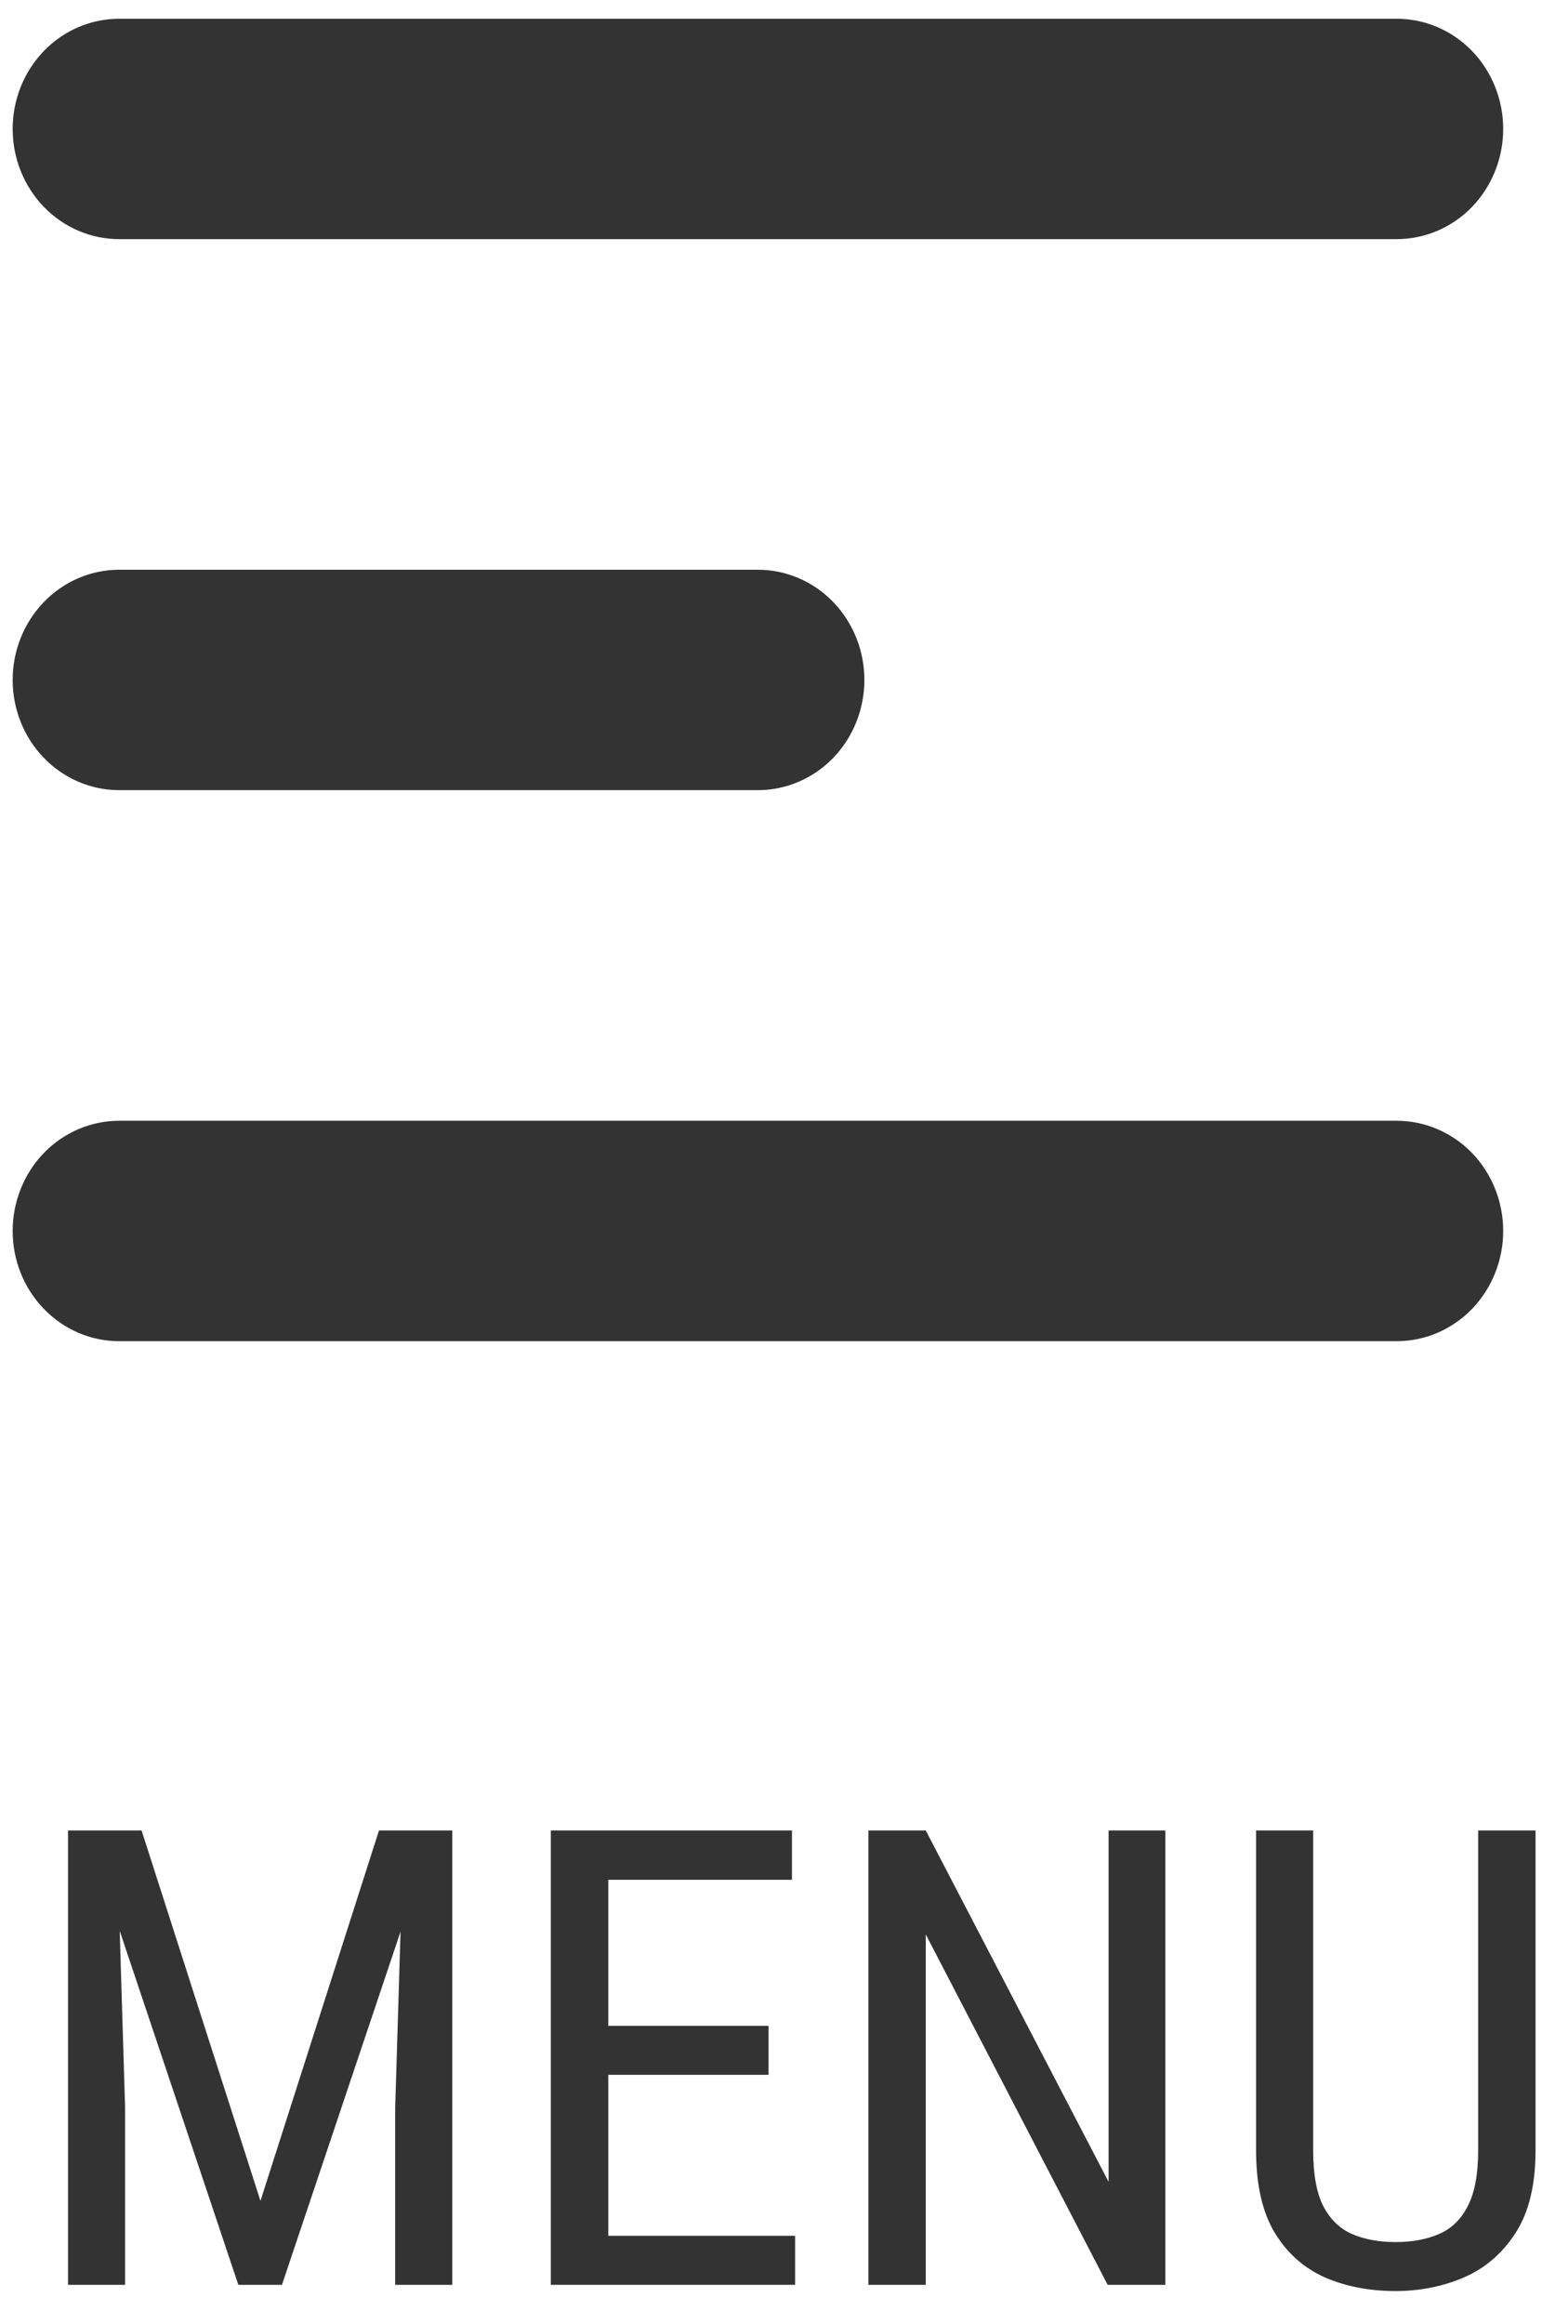
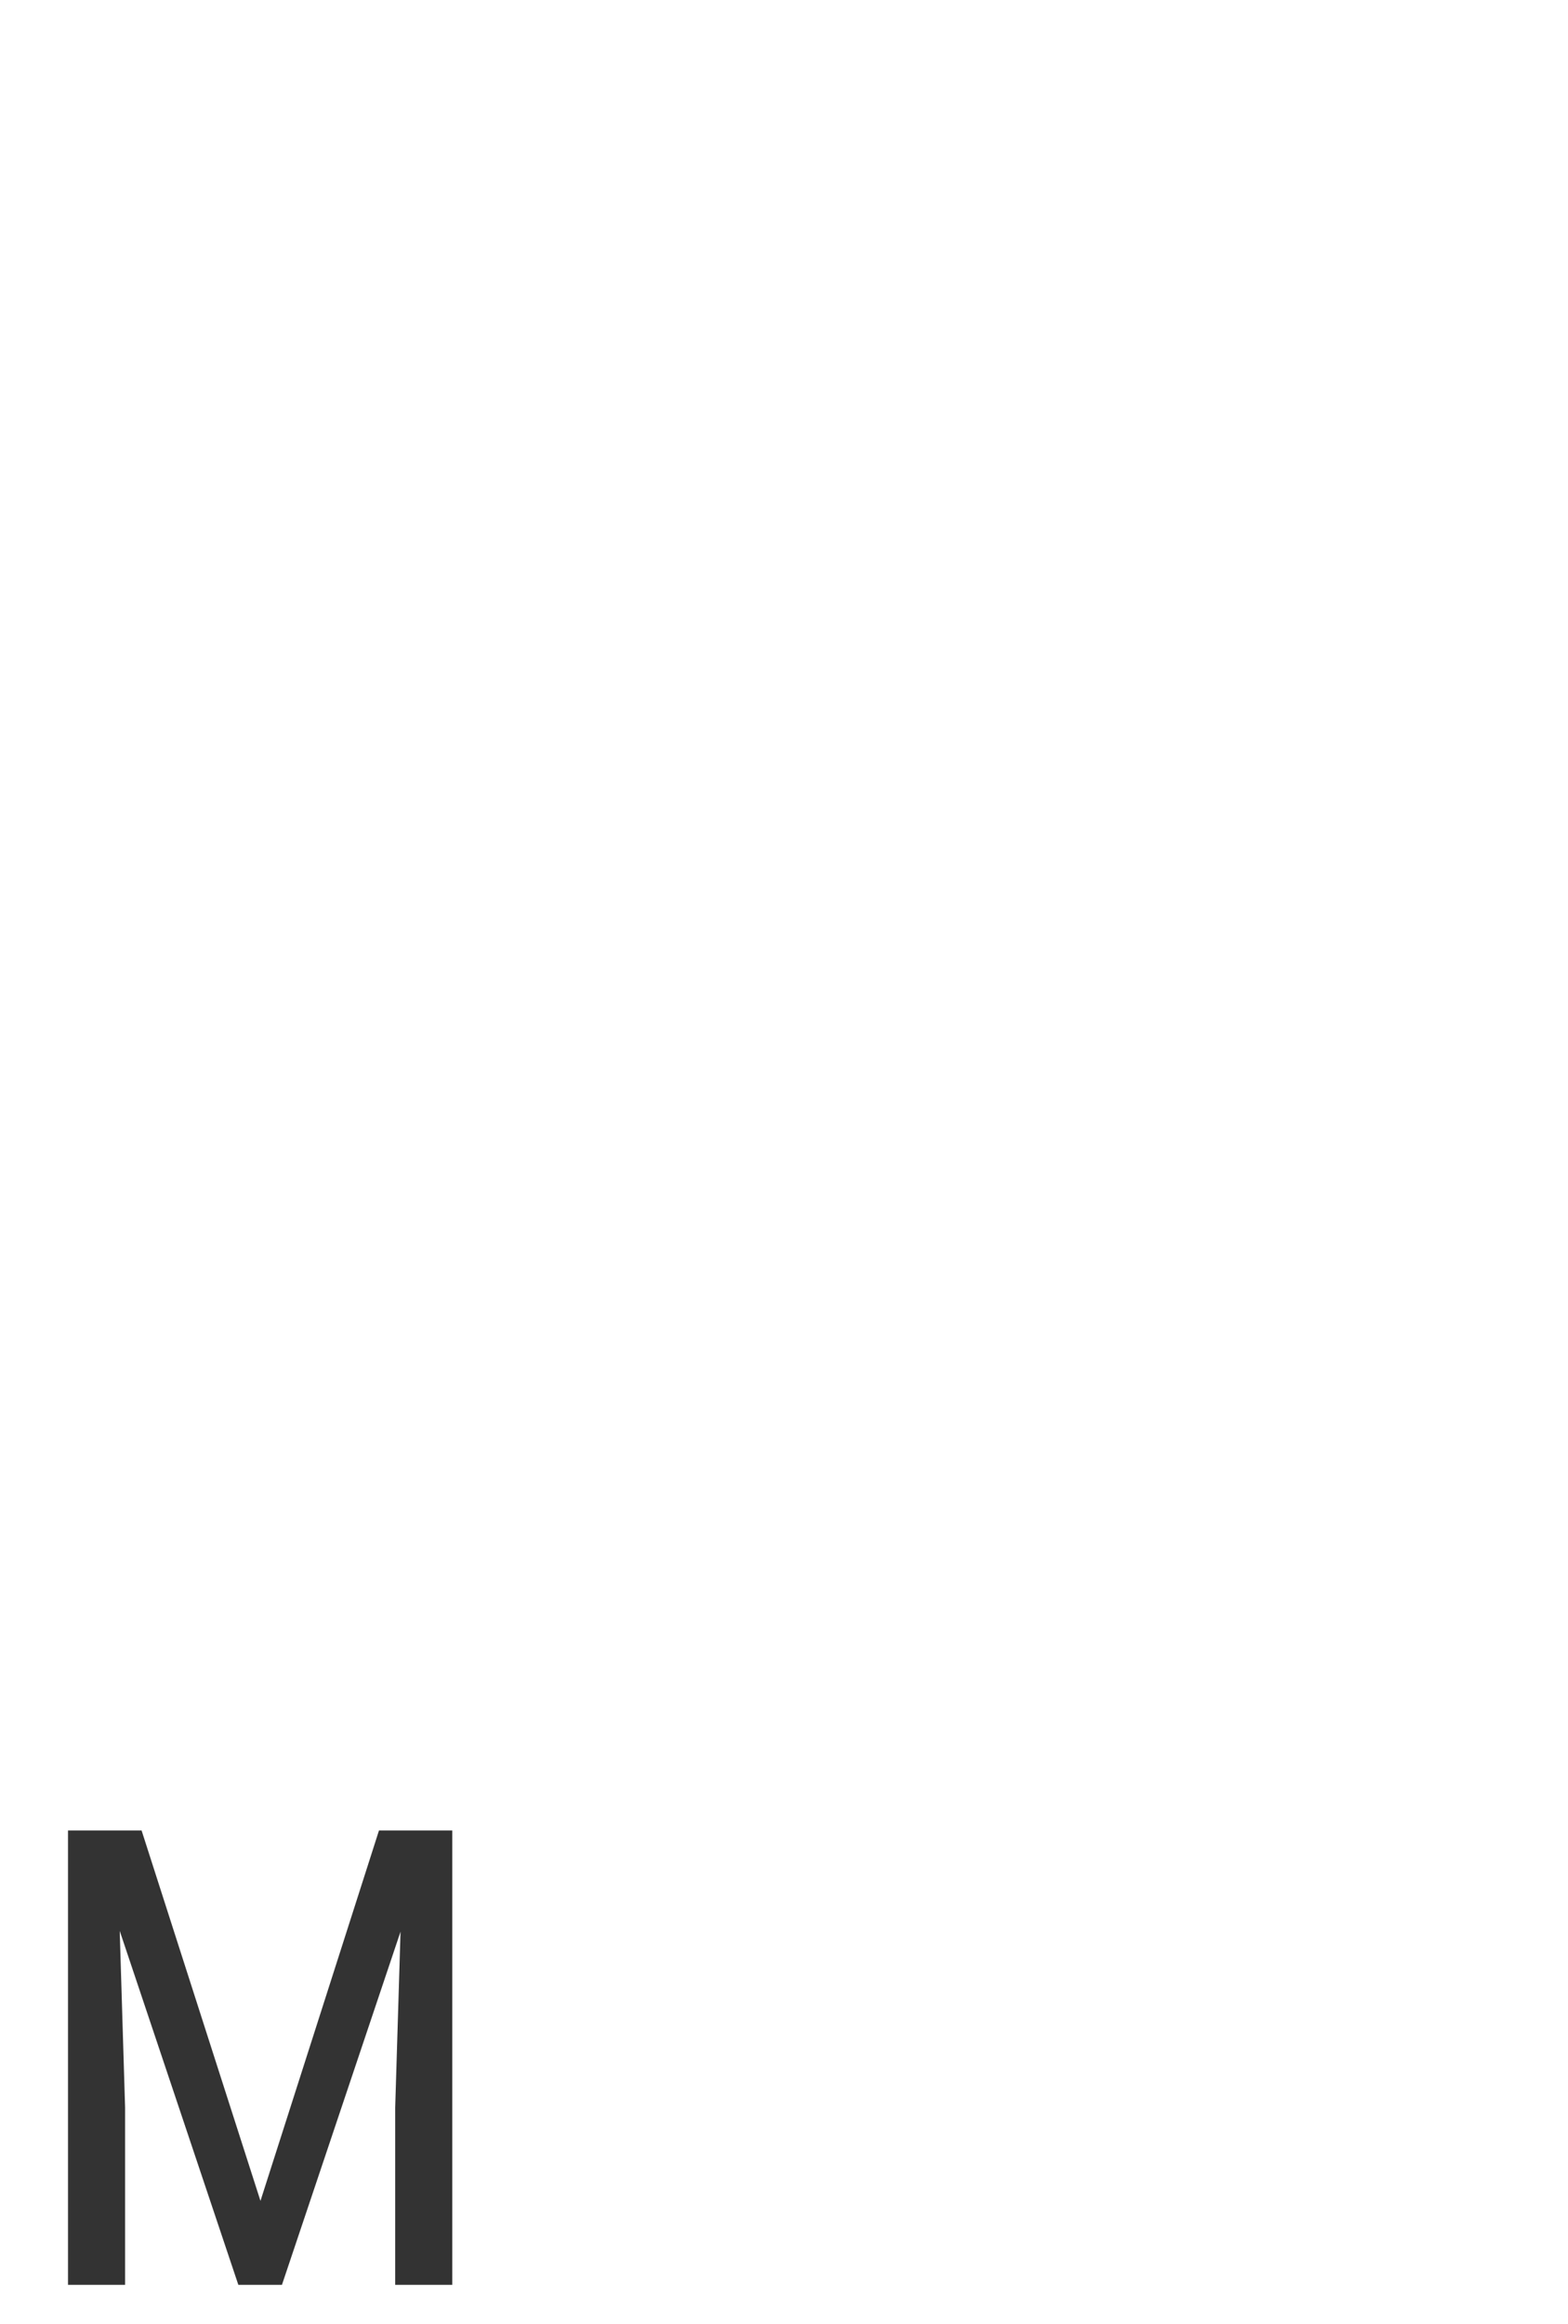
<svg xmlns="http://www.w3.org/2000/svg" width="27" height="40" viewBox="0 0 27 40" fill="none">
-   <path fill-rule="evenodd" clip-rule="evenodd" d="M0.218 2.219C0.218 1.716 0.411 1.234 0.755 0.878C1.099 0.522 1.565 0.323 2.051 0.323H24.051C24.537 0.323 25.004 0.522 25.348 0.878C25.691 1.234 25.884 1.716 25.884 2.219C25.884 2.723 25.691 3.205 25.348 3.561C25.004 3.917 24.537 4.116 24.051 4.116H2.051C1.565 4.116 1.099 3.917 0.755 3.561C0.411 3.205 0.218 2.723 0.218 2.219ZM0.218 11.704C0.218 11.201 0.411 10.719 0.755 10.363C1.099 10.007 1.565 9.807 2.051 9.807H13.051C13.537 9.807 14.004 10.007 14.348 10.363C14.691 10.719 14.884 11.201 14.884 11.704C14.884 12.207 14.691 12.69 14.348 13.045C14.004 13.401 13.537 13.601 13.051 13.601H2.051C1.565 13.601 1.099 13.401 0.755 13.045C0.411 12.69 0.218 12.207 0.218 11.704ZM0.218 21.189C0.218 20.686 0.411 20.203 0.755 19.847C1.099 19.492 1.565 19.292 2.051 19.292H24.051C24.537 19.292 25.004 19.492 25.348 19.847C25.691 20.203 25.884 20.686 25.884 21.189C25.884 21.692 25.691 22.174 25.348 22.53C25.004 22.886 24.537 23.086 24.051 23.086H2.051C1.565 23.086 1.099 22.886 0.755 22.53C0.411 22.174 0.218 21.692 0.218 21.189Z" fill="#333333" />
-   <path d="M25.453 31.508H26.441V37.014C26.441 37.601 26.329 38.072 26.103 38.426C25.877 38.781 25.58 39.039 25.211 39.2C24.846 39.357 24.452 39.436 24.03 39.436C23.579 39.436 23.172 39.357 22.811 39.2C22.449 39.039 22.161 38.781 21.946 38.426C21.735 38.072 21.629 37.601 21.629 37.014V31.508H22.612V37.014C22.612 37.422 22.669 37.741 22.784 37.97C22.902 38.199 23.067 38.36 23.278 38.453C23.493 38.546 23.743 38.593 24.03 38.593C24.32 38.593 24.57 38.546 24.782 38.453C24.997 38.36 25.161 38.199 25.276 37.97C25.394 37.741 25.453 37.422 25.453 37.014V31.508Z" fill="#333333" />
-   <path d="M20.066 31.508V39.329H19.073L15.941 33.297V39.329H14.953V31.508H15.941L19.089 37.556V31.508H20.066Z" fill="#333333" />
-   <path d="M13.691 38.485V39.329H10.296V38.485H13.691ZM10.474 31.508V39.329H9.485V31.508H10.474ZM13.234 34.871V35.714H10.296V34.871H13.234ZM13.637 31.508V32.357H10.296V31.508H13.637Z" fill="#333333" />
  <path d="M1.482 31.508H2.438L4.485 37.884L6.526 31.508H7.482L4.855 39.329H4.104L1.482 31.508ZM1.171 31.508H2.009L2.154 36.278V39.329H1.171V31.508ZM6.95 31.508H7.788V39.329H6.805V36.278L6.95 31.508Z" fill="#333333" />
</svg>